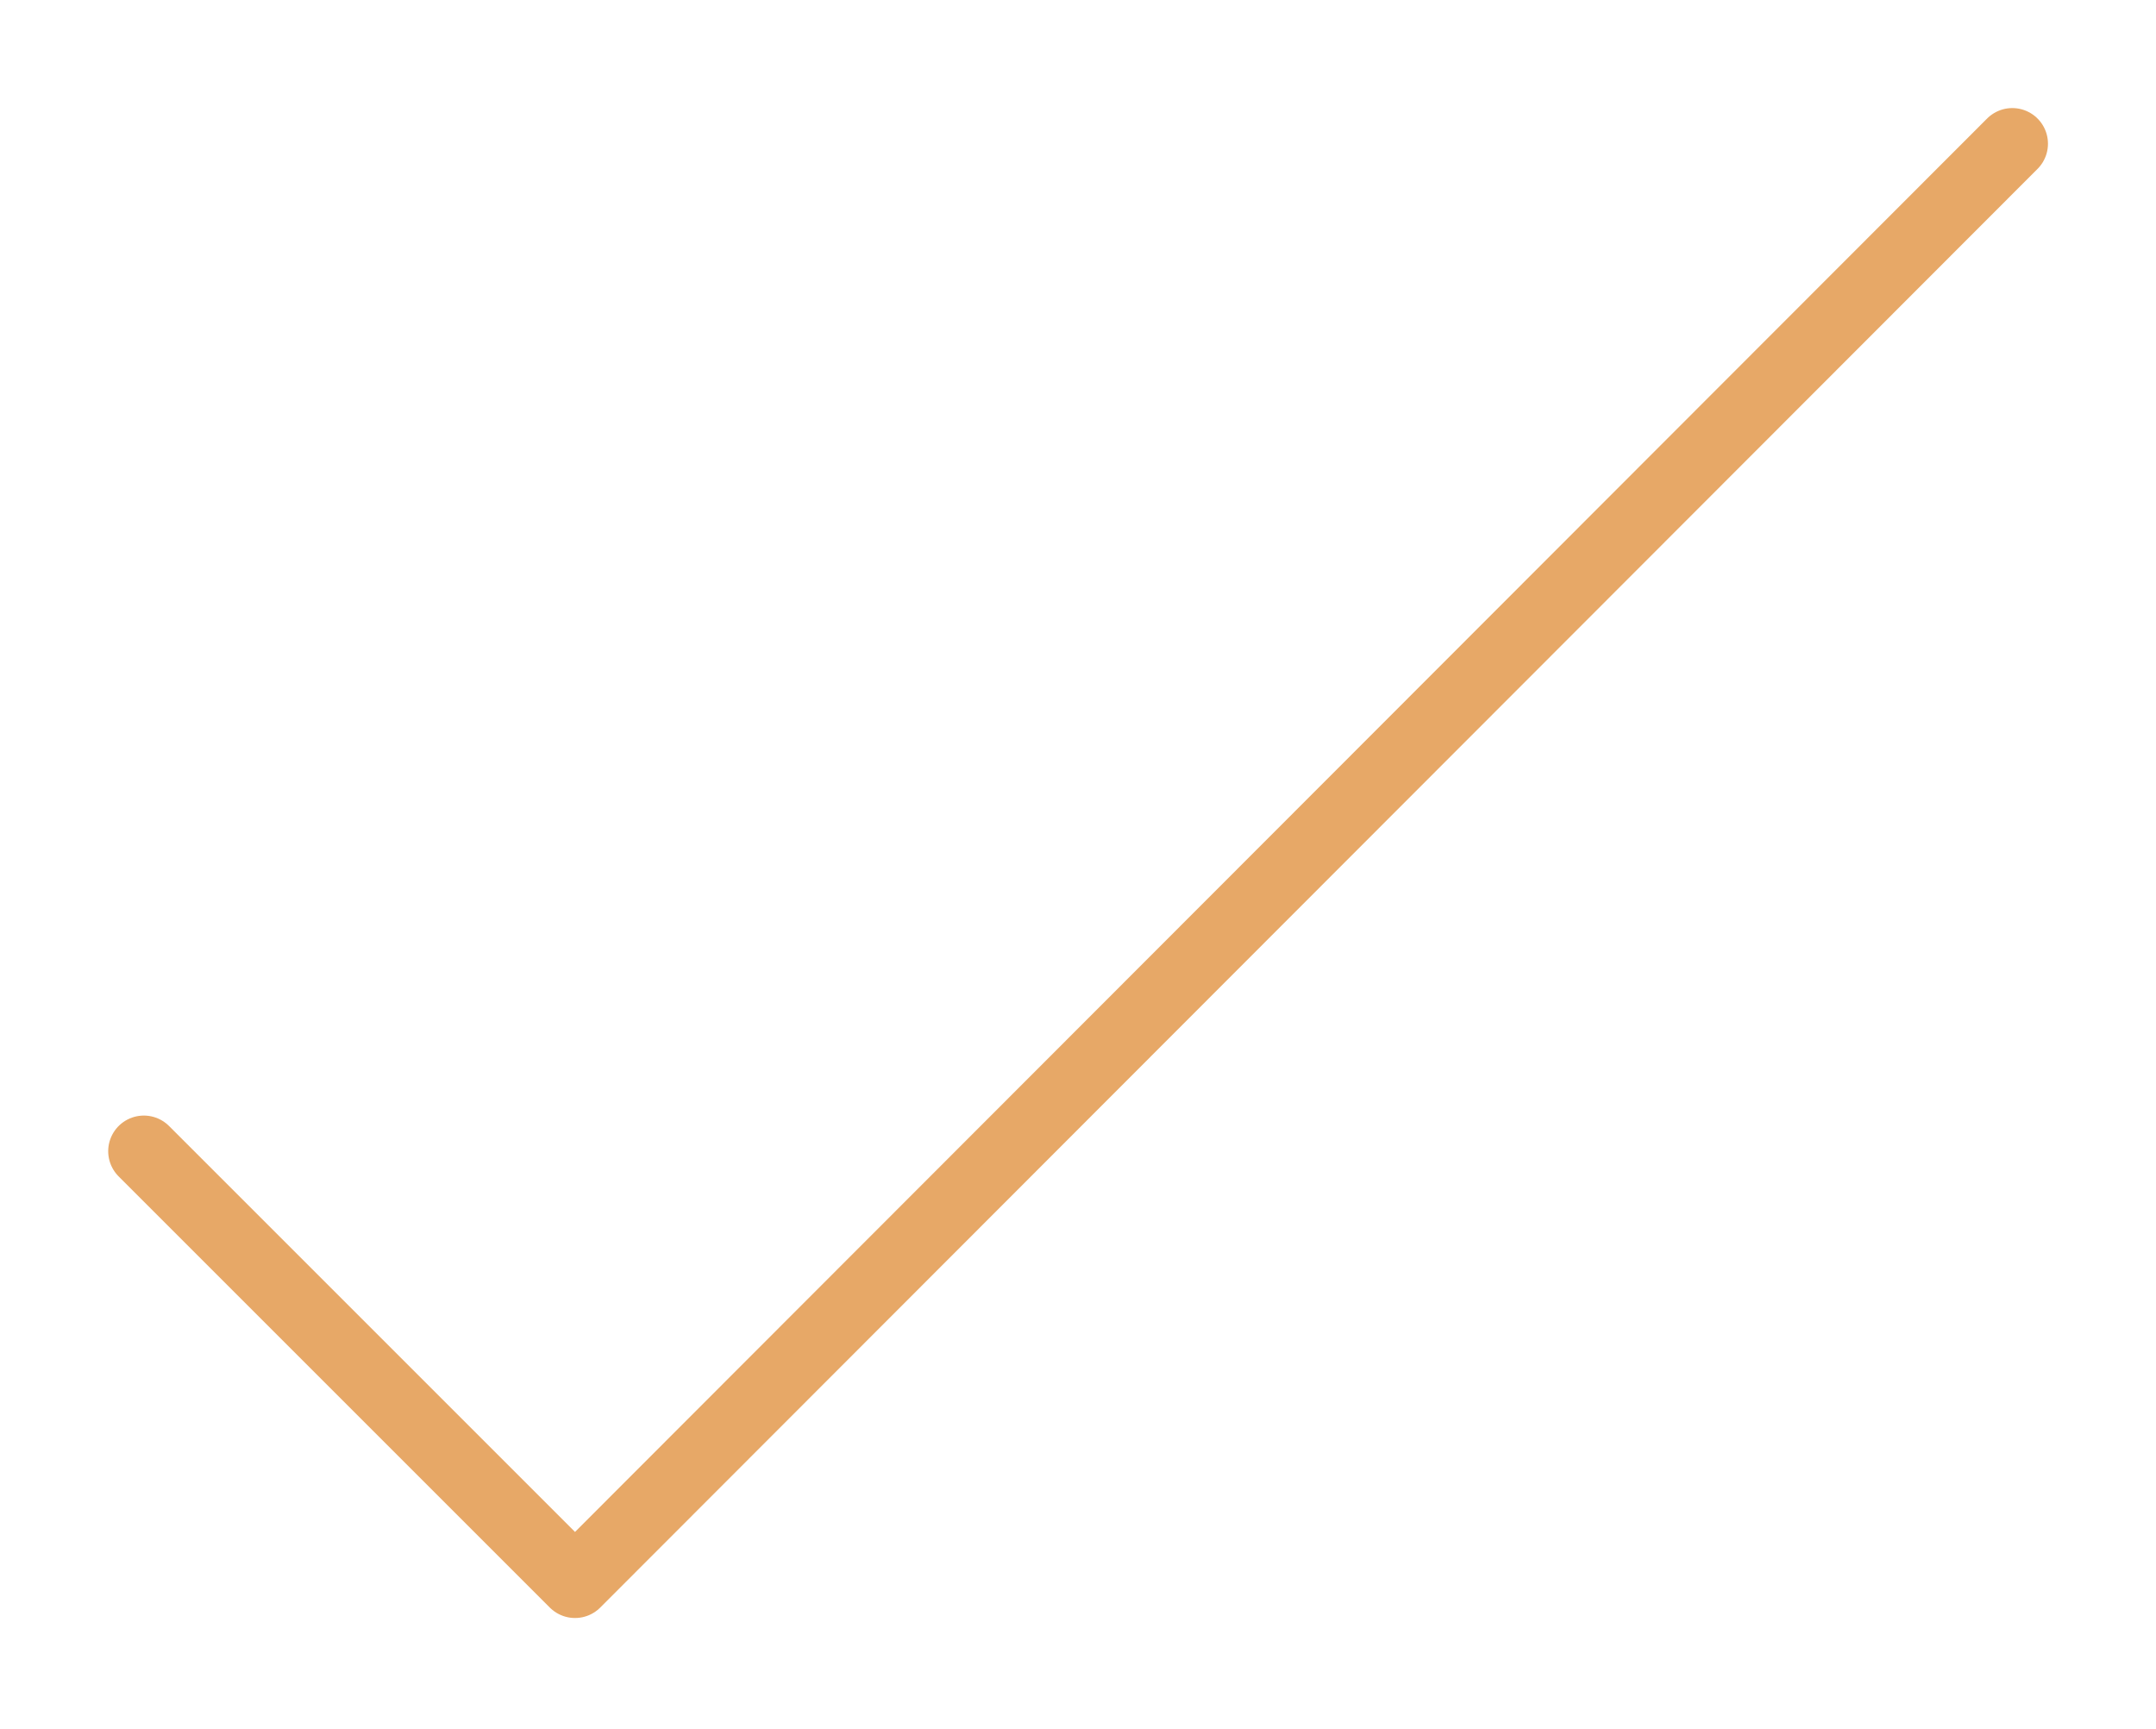
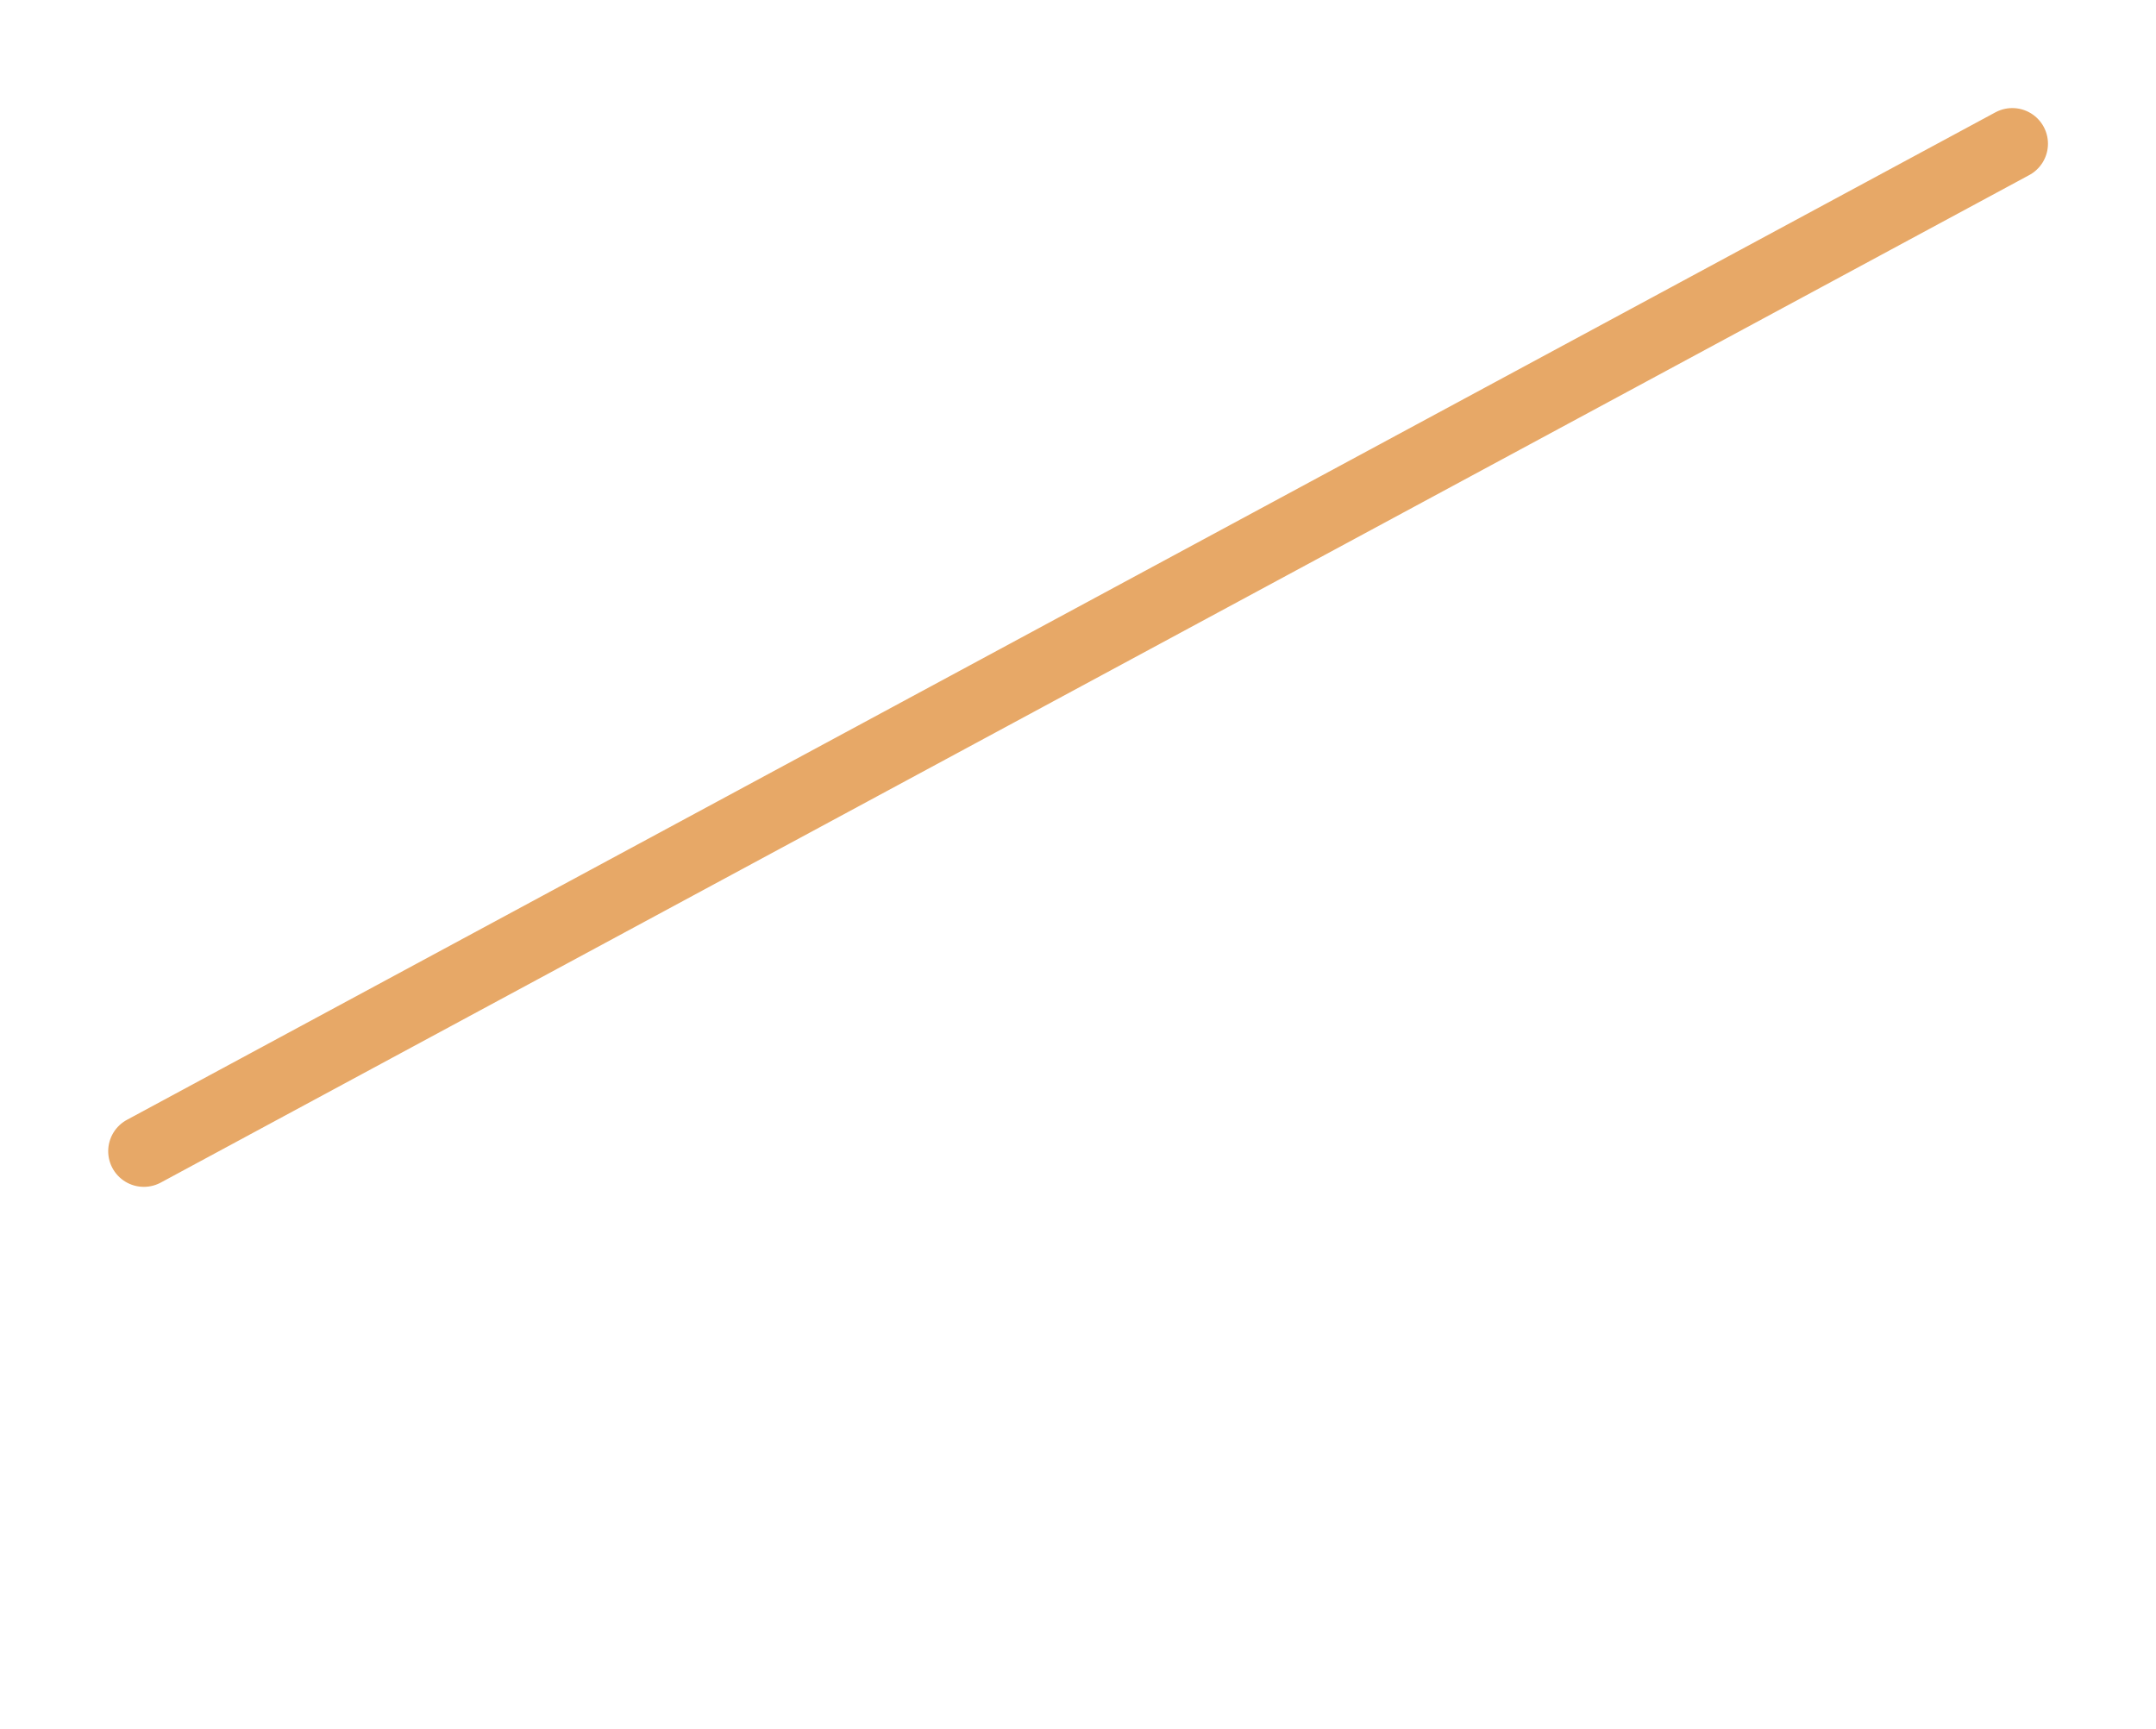
<svg xmlns="http://www.w3.org/2000/svg" width="106" height="85" viewBox="0 0 106 85" fill="none">
-   <path d="M98.936 7.066L28.271 77.802L7.072 56.603" stroke="#E7A867" stroke-width="3.505" stroke-linecap="round" stroke-linejoin="round" />
+   <path d="M98.936 7.066L7.072 56.603" stroke="#E7A867" stroke-width="3.505" stroke-linecap="round" stroke-linejoin="round" />
</svg>